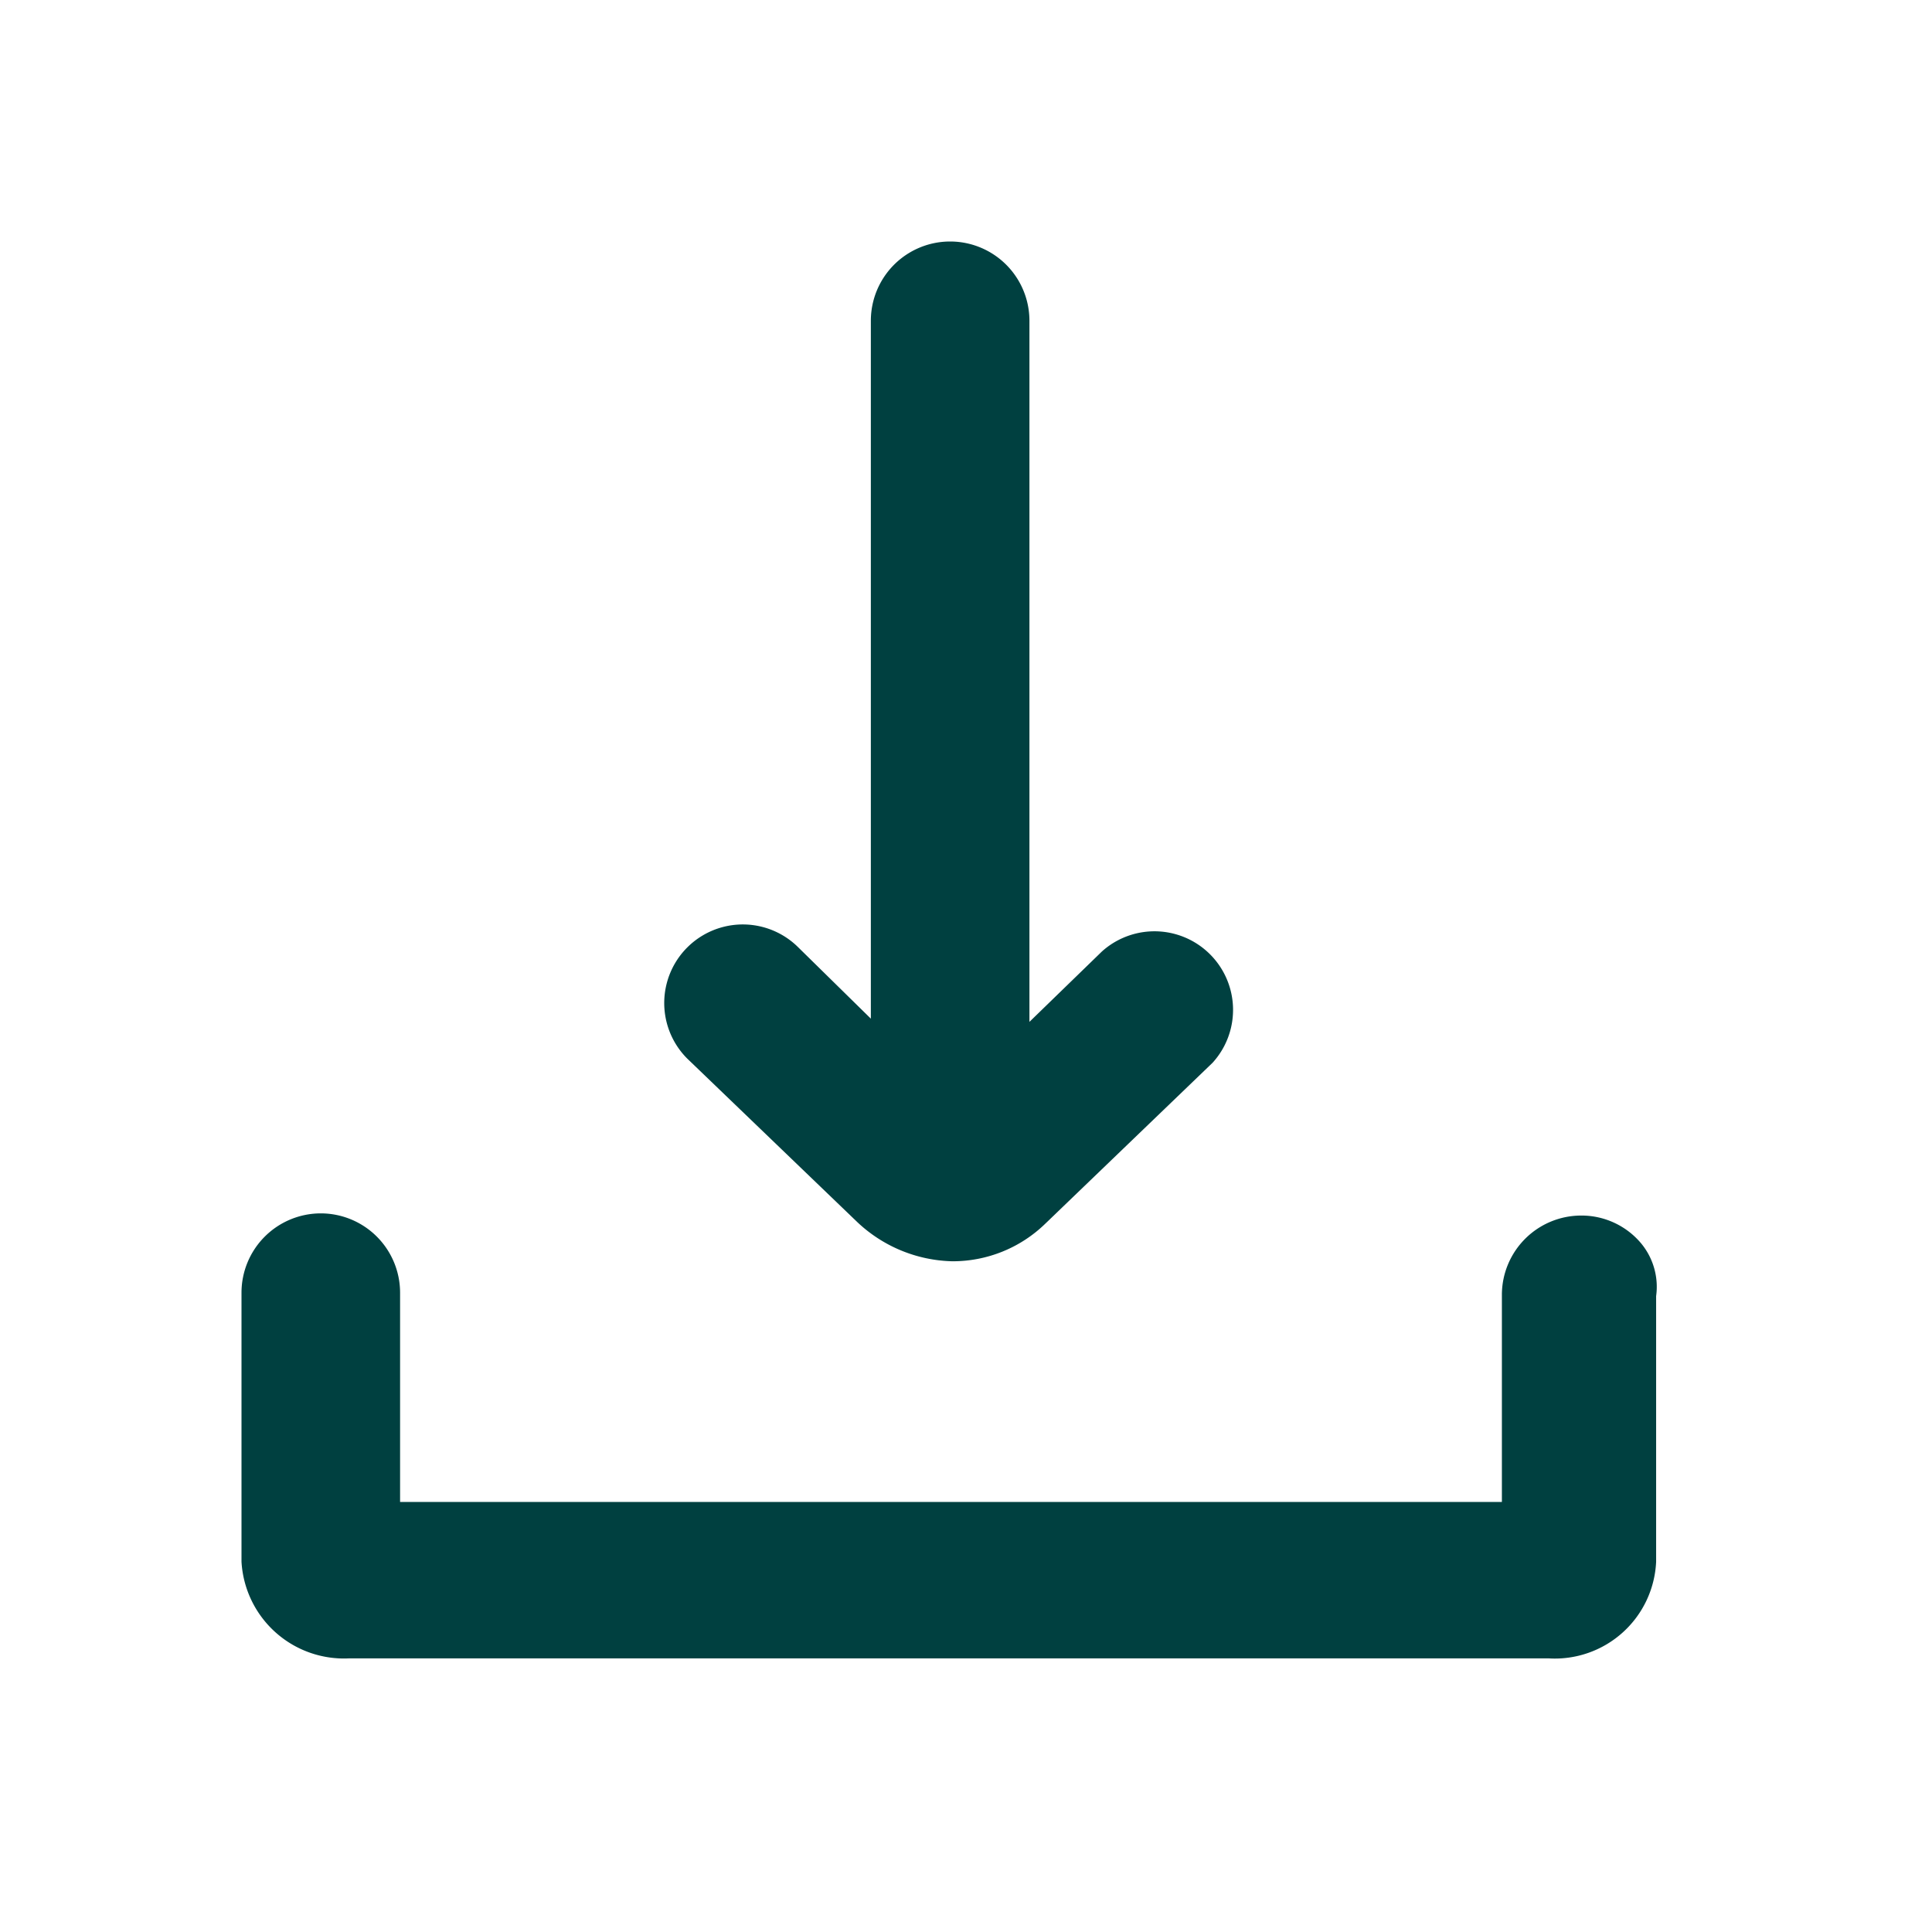
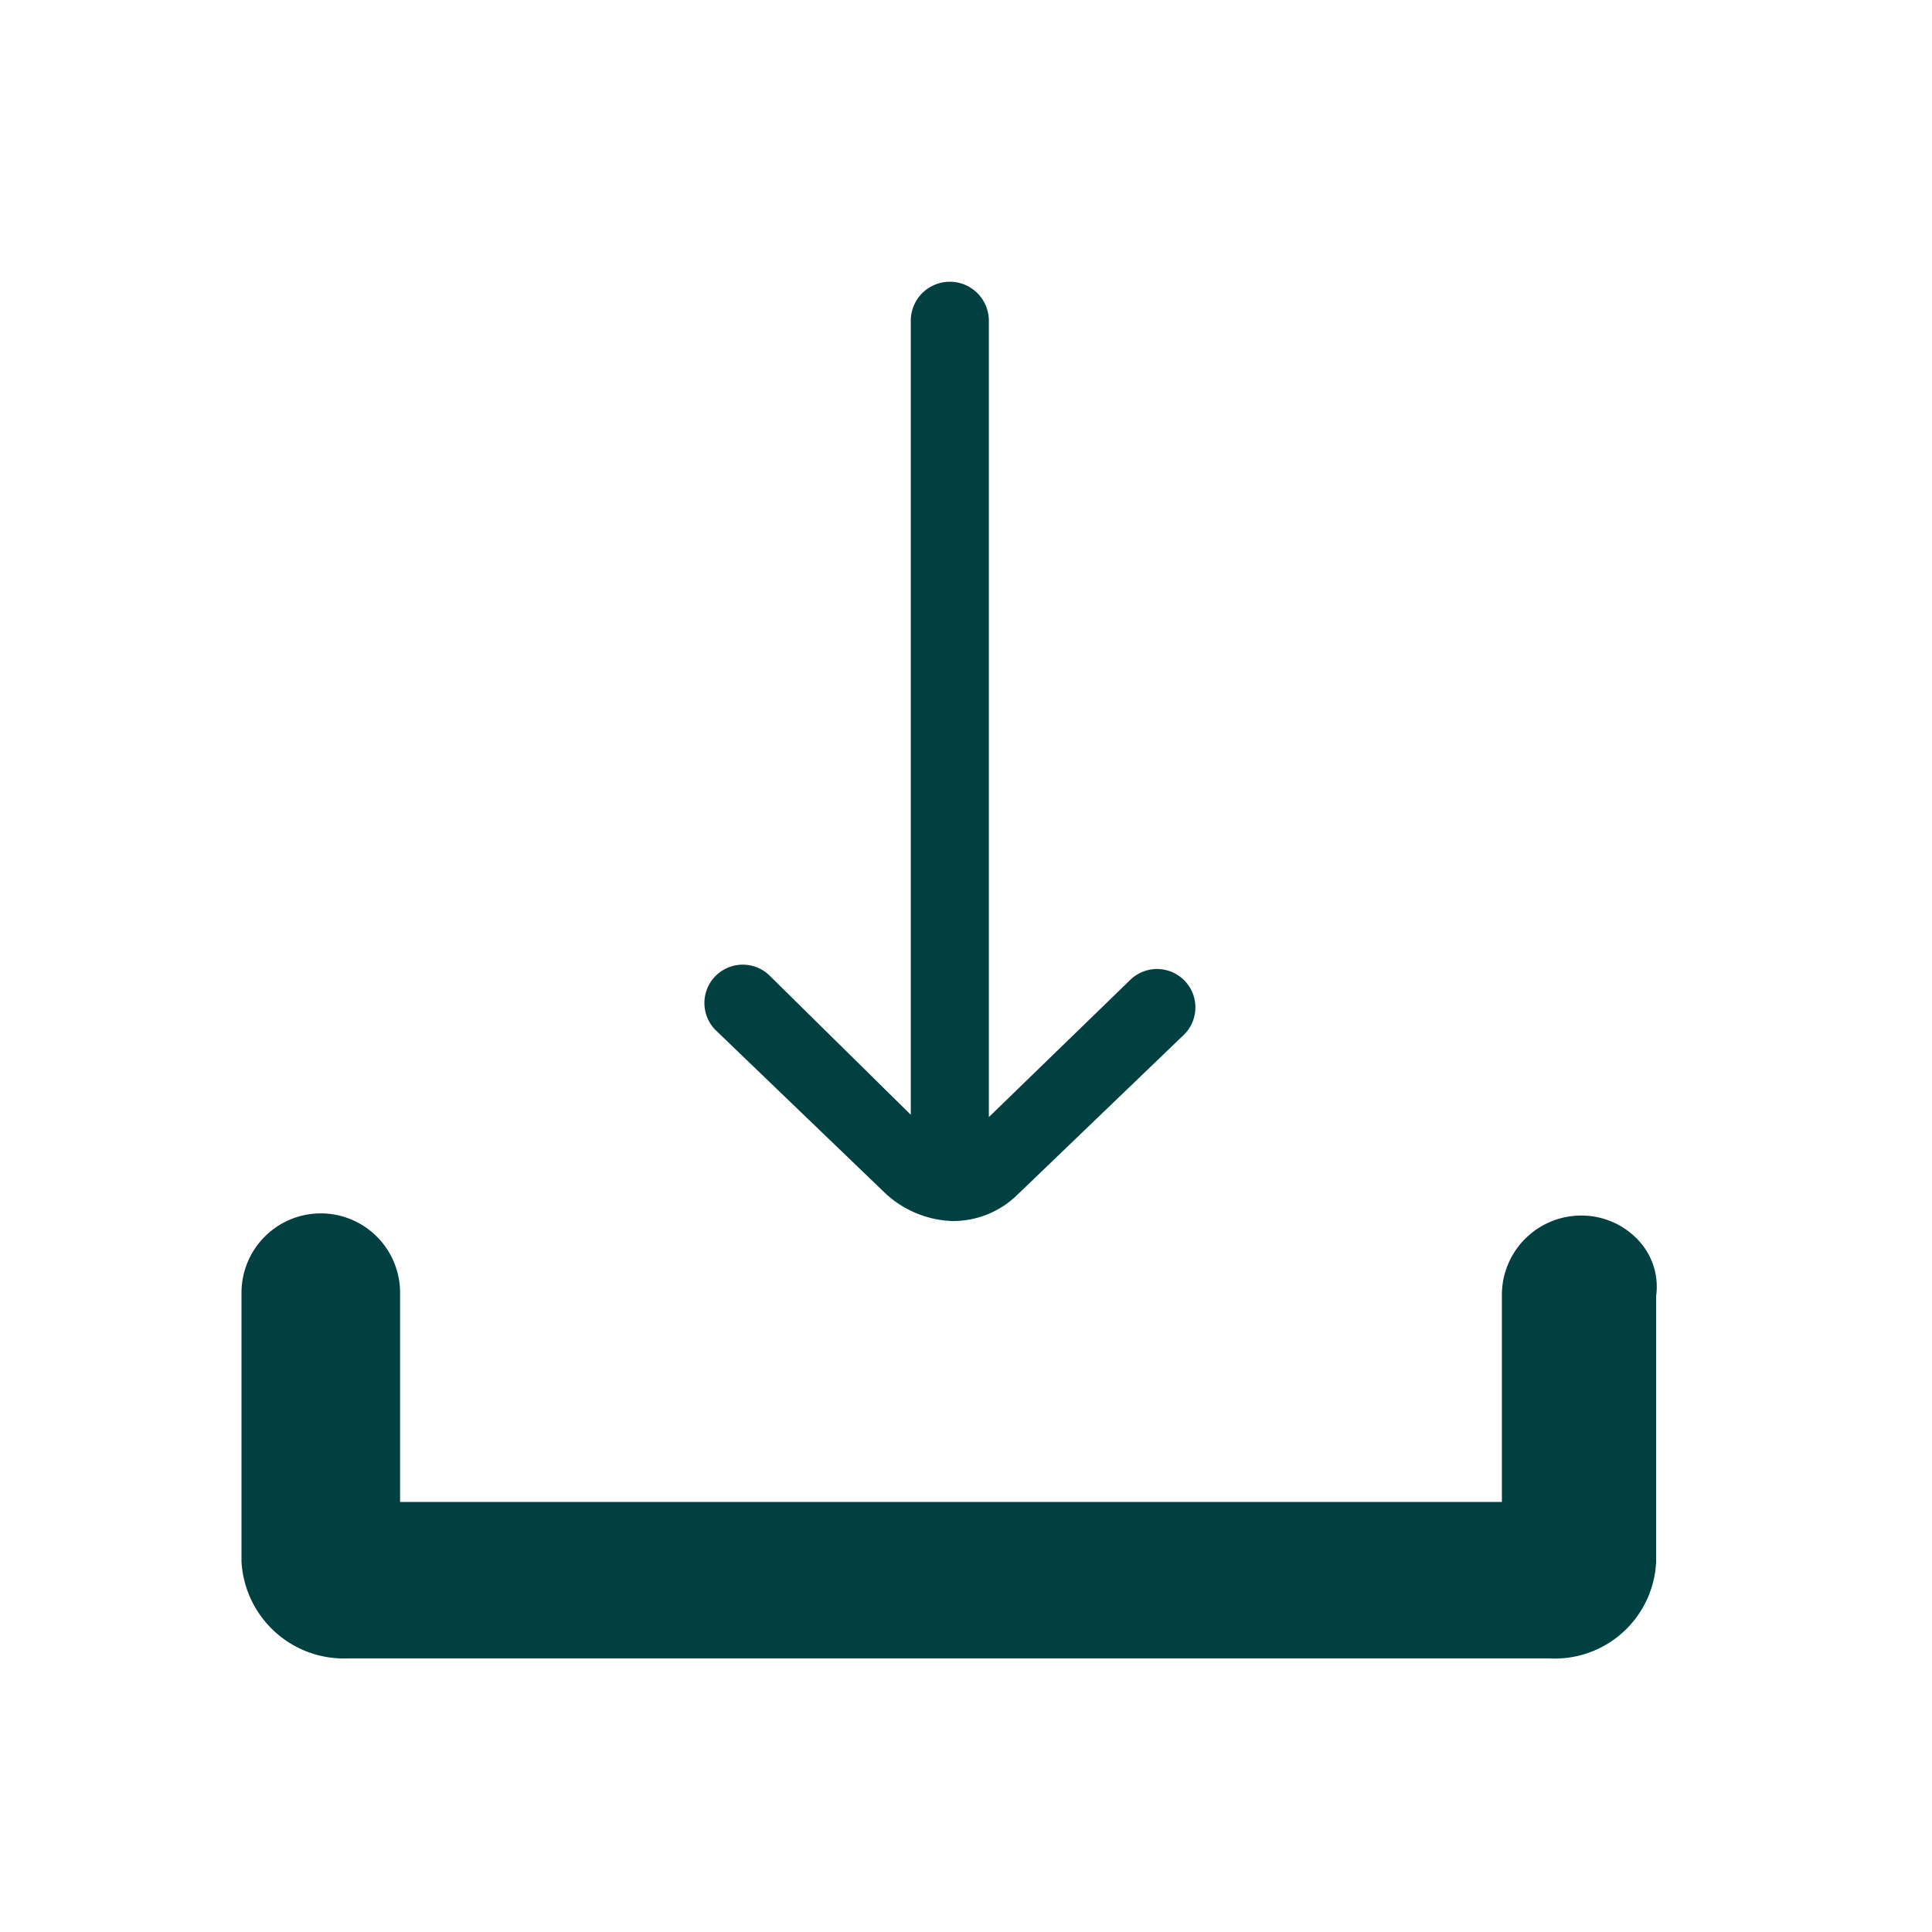
<svg xmlns="http://www.w3.org/2000/svg" width="24" height="24" viewBox="0 0 24 24">
  <g data-name="Group 20050">
    <path data-name="Rectangle 7510" style="fill:none" d="M0 0h24v24H0z" />
    <g data-name="Group 20049">
      <path data-name="Path 40572" d="M17.242 46.027a.483.483 0 0 0-.485.485v3.072H2.07v-3.1a.485.485 0 0 0-.97 0v3.342a.786.786 0 0 0 .835.7h14.9a.767.767 0 0 0 .835-.7v-3.341a.4.4 0 0 0-.428-.458z" transform="translate(2.4 -30.427)" style="fill:#004040" />
      <path data-name="Path 40572 - Outline" d="M1.585 45.5a.986.986 0 0 1 .985.985v2.6h13.687v-2.573a.986.986 0 0 1 .985-.985.966.966 0 0 1 .75.352.846.846 0 0 1 .181.649v3.3a1.26 1.26 0 0 1-1.335 1.2H1.935A1.275 1.275 0 0 1 .6 49.827v-3.342a.986.986 0 0 1 .985-.985z" transform="translate(2.4 -30.427)" style="fill:#004040" />
      <path data-name="Path 40573" d="M22.818 12.518a1.286 1.286 0 0 0 .835.35 1.141 1.141 0 0 0 .808-.323l2.075-1.994a.476.476 0 1 0-.674-.674l-1.752 1.7V1.685a.485.485 0 0 0-.97 0v9.863l-1.75-1.725a.476.476 0 1 0-.674.674z" transform="translate(-11.826 2.3)" style="fill:#004040" />
-       <path data-name="Path 40573 - Outline" d="M23.654 13.368a1.778 1.778 0 0 1-1.168-.477l-.014-.013-2.109-2.028a.976.976 0 1 1 1.381-1.38l.9.884V1.685a.985.985 0 0 1 1.97 0v8.709l.9-.874a.976.976 0 0 1 1.377 1.38l-.007.007-2.072 1.993a1.65 1.65 0 0 1-1.158.468z" transform="translate(-11.826 2.3)" style="fill:#004040" />
    </g>
  </g>
</svg>